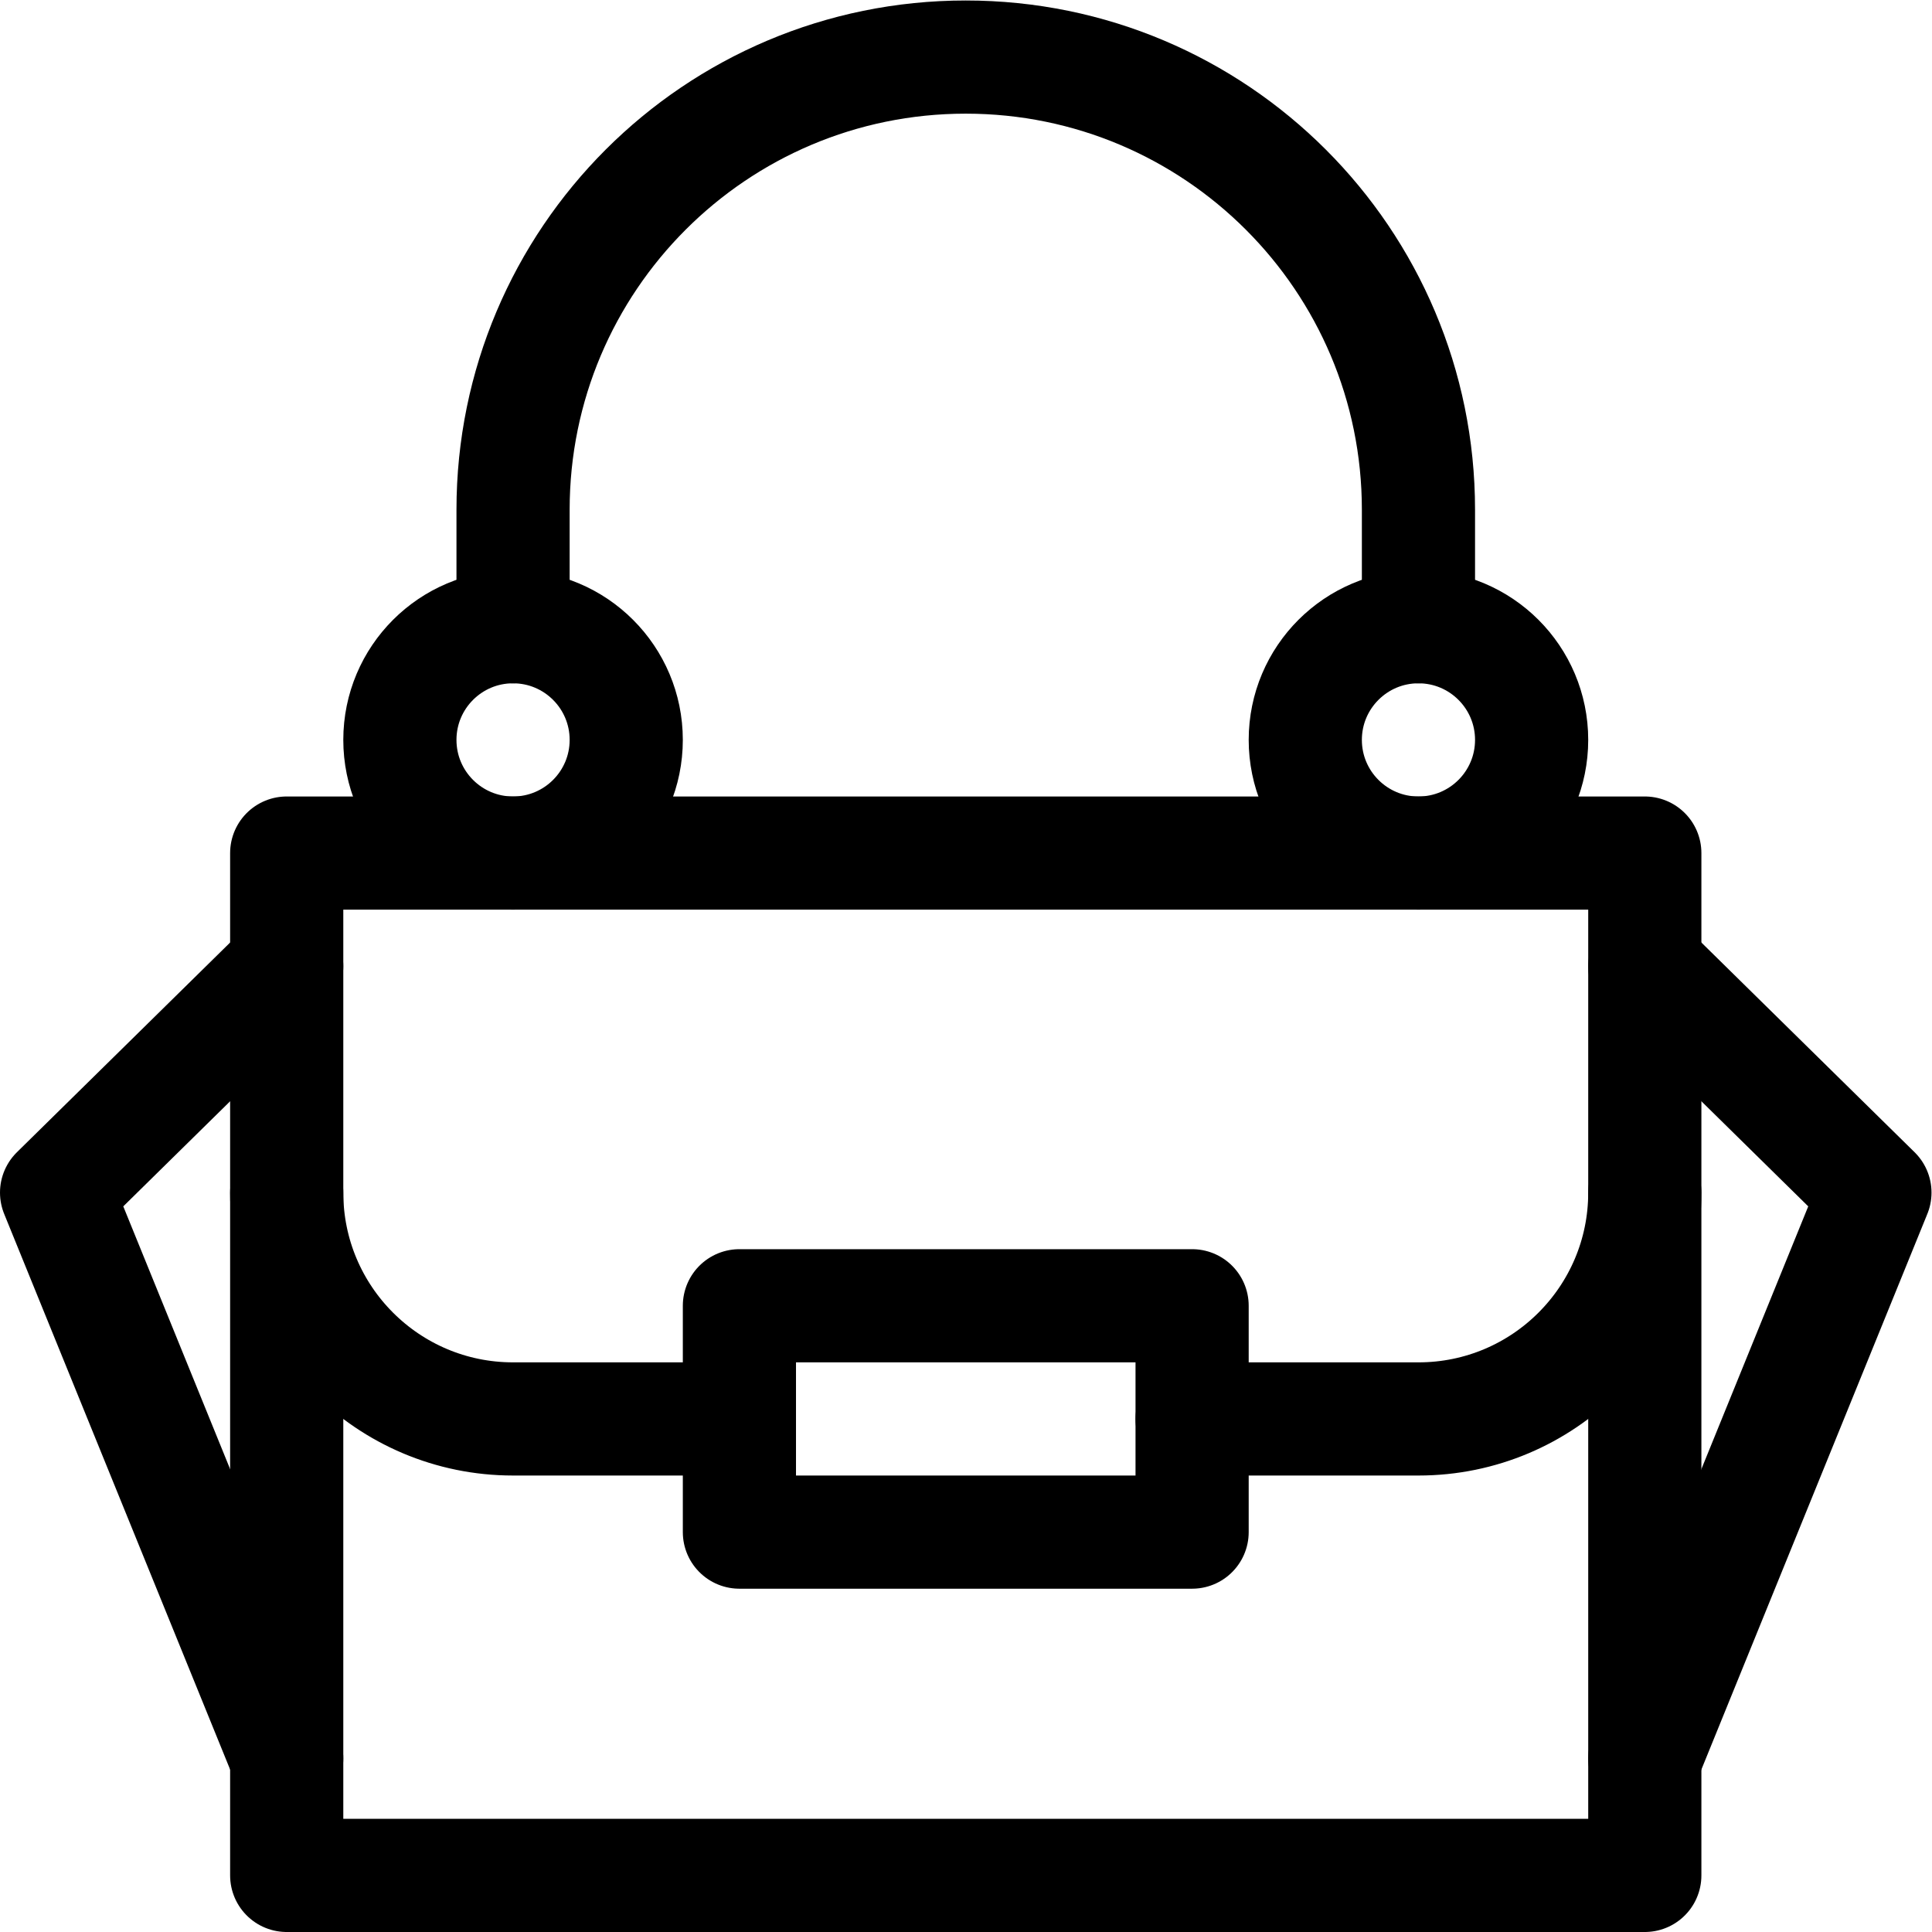
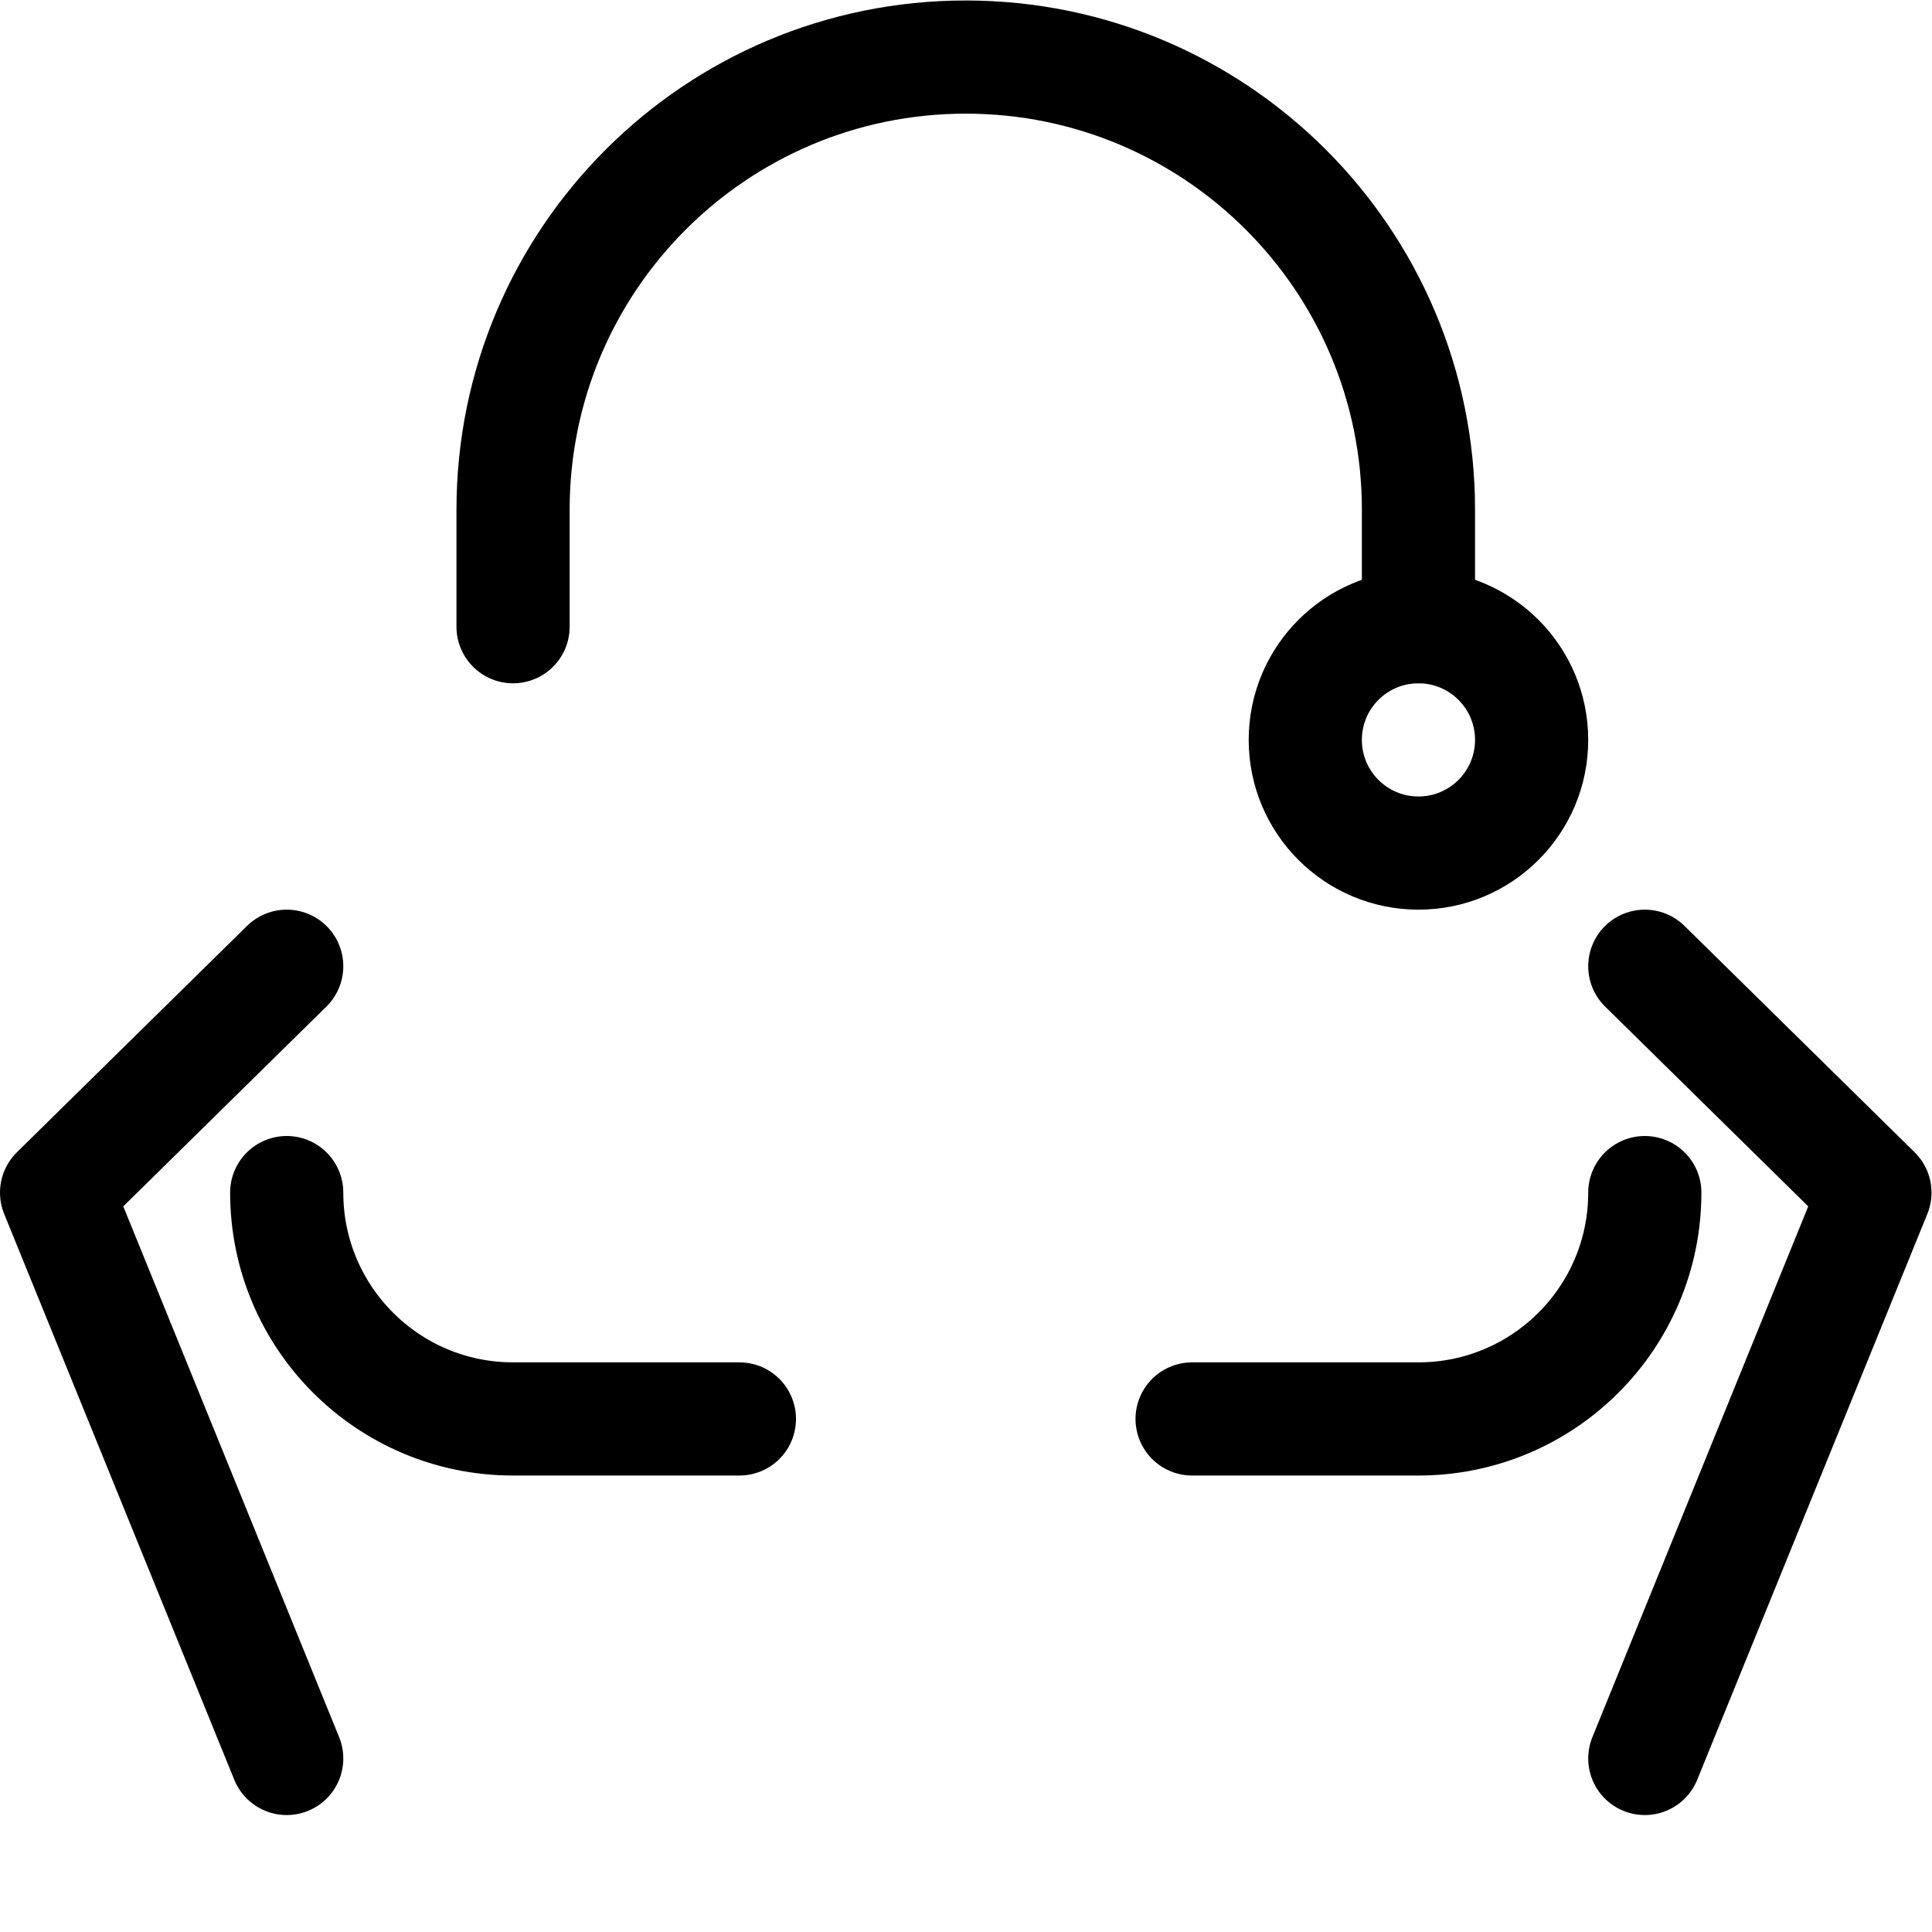
<svg xmlns="http://www.w3.org/2000/svg" version="1.1" id="svg2376" xml:space="preserve" width="682.667" height="682.667" viewBox="0 0 682.667 682.667">
  <defs id="defs2380">
    <clipPath id="clipPath2390">
      <path d="M 0,512 H 512 V 0 H 0 Z" id="path2388" />
    </clipPath>
    <clipPath id="clipPath2402">
      <path d="M 0,512 H 512 V 0 H 0 Z" id="path2400" />
    </clipPath>
  </defs>
  <g id="g2382" transform="matrix(1.333,0,0,-1.333,0,682.667)">
    <g id="g2384">
      <g id="g2386" clip-path="url(#clipPath2390)">
-         <path d="M 436,15 H 76 v 271 h 360 z" style="fill:none;stroke:#000000;stroke-width:30;stroke-linecap:round;stroke-linejoin:round;stroke-miterlimit:10;stroke-dasharray:none;stroke-opacity:1" id="path2392" />
-       </g>
+         </g>
    </g>
-     <path d="M 316,106 H 196 v 60 h 120 z" style="fill:none;stroke:#000000;stroke-width:30;stroke-linecap:round;stroke-linejoin:round;stroke-miterlimit:10;stroke-dasharray:none;stroke-opacity:1" id="path2394" />
    <g id="g2396">
      <g id="g2398" clip-path="url(#clipPath2402)">
        <g id="g2404" transform="translate(76,196)">
          <path d="m 0,0 c 0,-33.137 26.863,-60 60,-60 h 60" style="fill:none;stroke:#000000;stroke-width:30;stroke-linecap:round;stroke-linejoin:round;stroke-miterlimit:10;stroke-dasharray:none;stroke-opacity:1" id="path2406" />
        </g>
        <g id="g2408" transform="translate(316,136)">
          <path d="m 0,0 h 60 c 33.137,0 60,26.863 60,60" style="fill:none;stroke:#000000;stroke-width:30;stroke-linecap:round;stroke-linejoin:round;stroke-miterlimit:10;stroke-dasharray:none;stroke-opacity:1" id="path2410" />
        </g>
        <g id="g2412" transform="translate(76,256)">
          <path d="M 0,0 -61,-60 0,-210" style="fill:none;stroke:#000000;stroke-width:30;stroke-linecap:round;stroke-linejoin:round;stroke-miterlimit:10;stroke-dasharray:none;stroke-opacity:1" id="path2414" />
        </g>
        <g id="g2416" transform="translate(436,46)">
          <path d="M 0,0 61,150 0,210" style="fill:none;stroke:#000000;stroke-width:30;stroke-linecap:round;stroke-linejoin:round;stroke-miterlimit:10;stroke-dasharray:none;stroke-opacity:1" id="path2418" />
        </g>
        <g id="g2420" transform="translate(136,346)">
          <path d="M 0,0 V 31 C 0,97.274 53.726,151 120,151 186.274,151 240,97.274 240,31 V 0" style="fill:none;stroke:#000000;stroke-width:30;stroke-linecap:round;stroke-linejoin:round;stroke-miterlimit:10;stroke-dasharray:none;stroke-opacity:1" id="path2422" />
        </g>
        <g id="g2424" transform="translate(166,316)">
-           <path d="m 0,0 c 0,-16.568 -13.432,-30 -30,-30 -16.568,0 -30,13.432 -30,30 0,16.568 13.432,30 30,30 C -13.432,30 0,16.568 0,0 Z" style="fill:none;stroke:#000000;stroke-width:30;stroke-linecap:round;stroke-linejoin:round;stroke-miterlimit:10;stroke-dasharray:none;stroke-opacity:1" id="path2426" />
-         </g>
+           </g>
        <g id="g2428" transform="translate(406,316)">
          <path d="m 0,0 c 0,-16.568 -13.432,-30 -30,-30 -16.568,0 -30,13.432 -30,30 0,16.568 13.432,30 30,30 C -13.432,30 0,16.568 0,0 Z" style="fill:none;stroke:#000000;stroke-width:30;stroke-linecap:round;stroke-linejoin:round;stroke-miterlimit:10;stroke-dasharray:none;stroke-opacity:1" id="path2430" />
        </g>
      </g>
    </g>
  </g>
</svg>